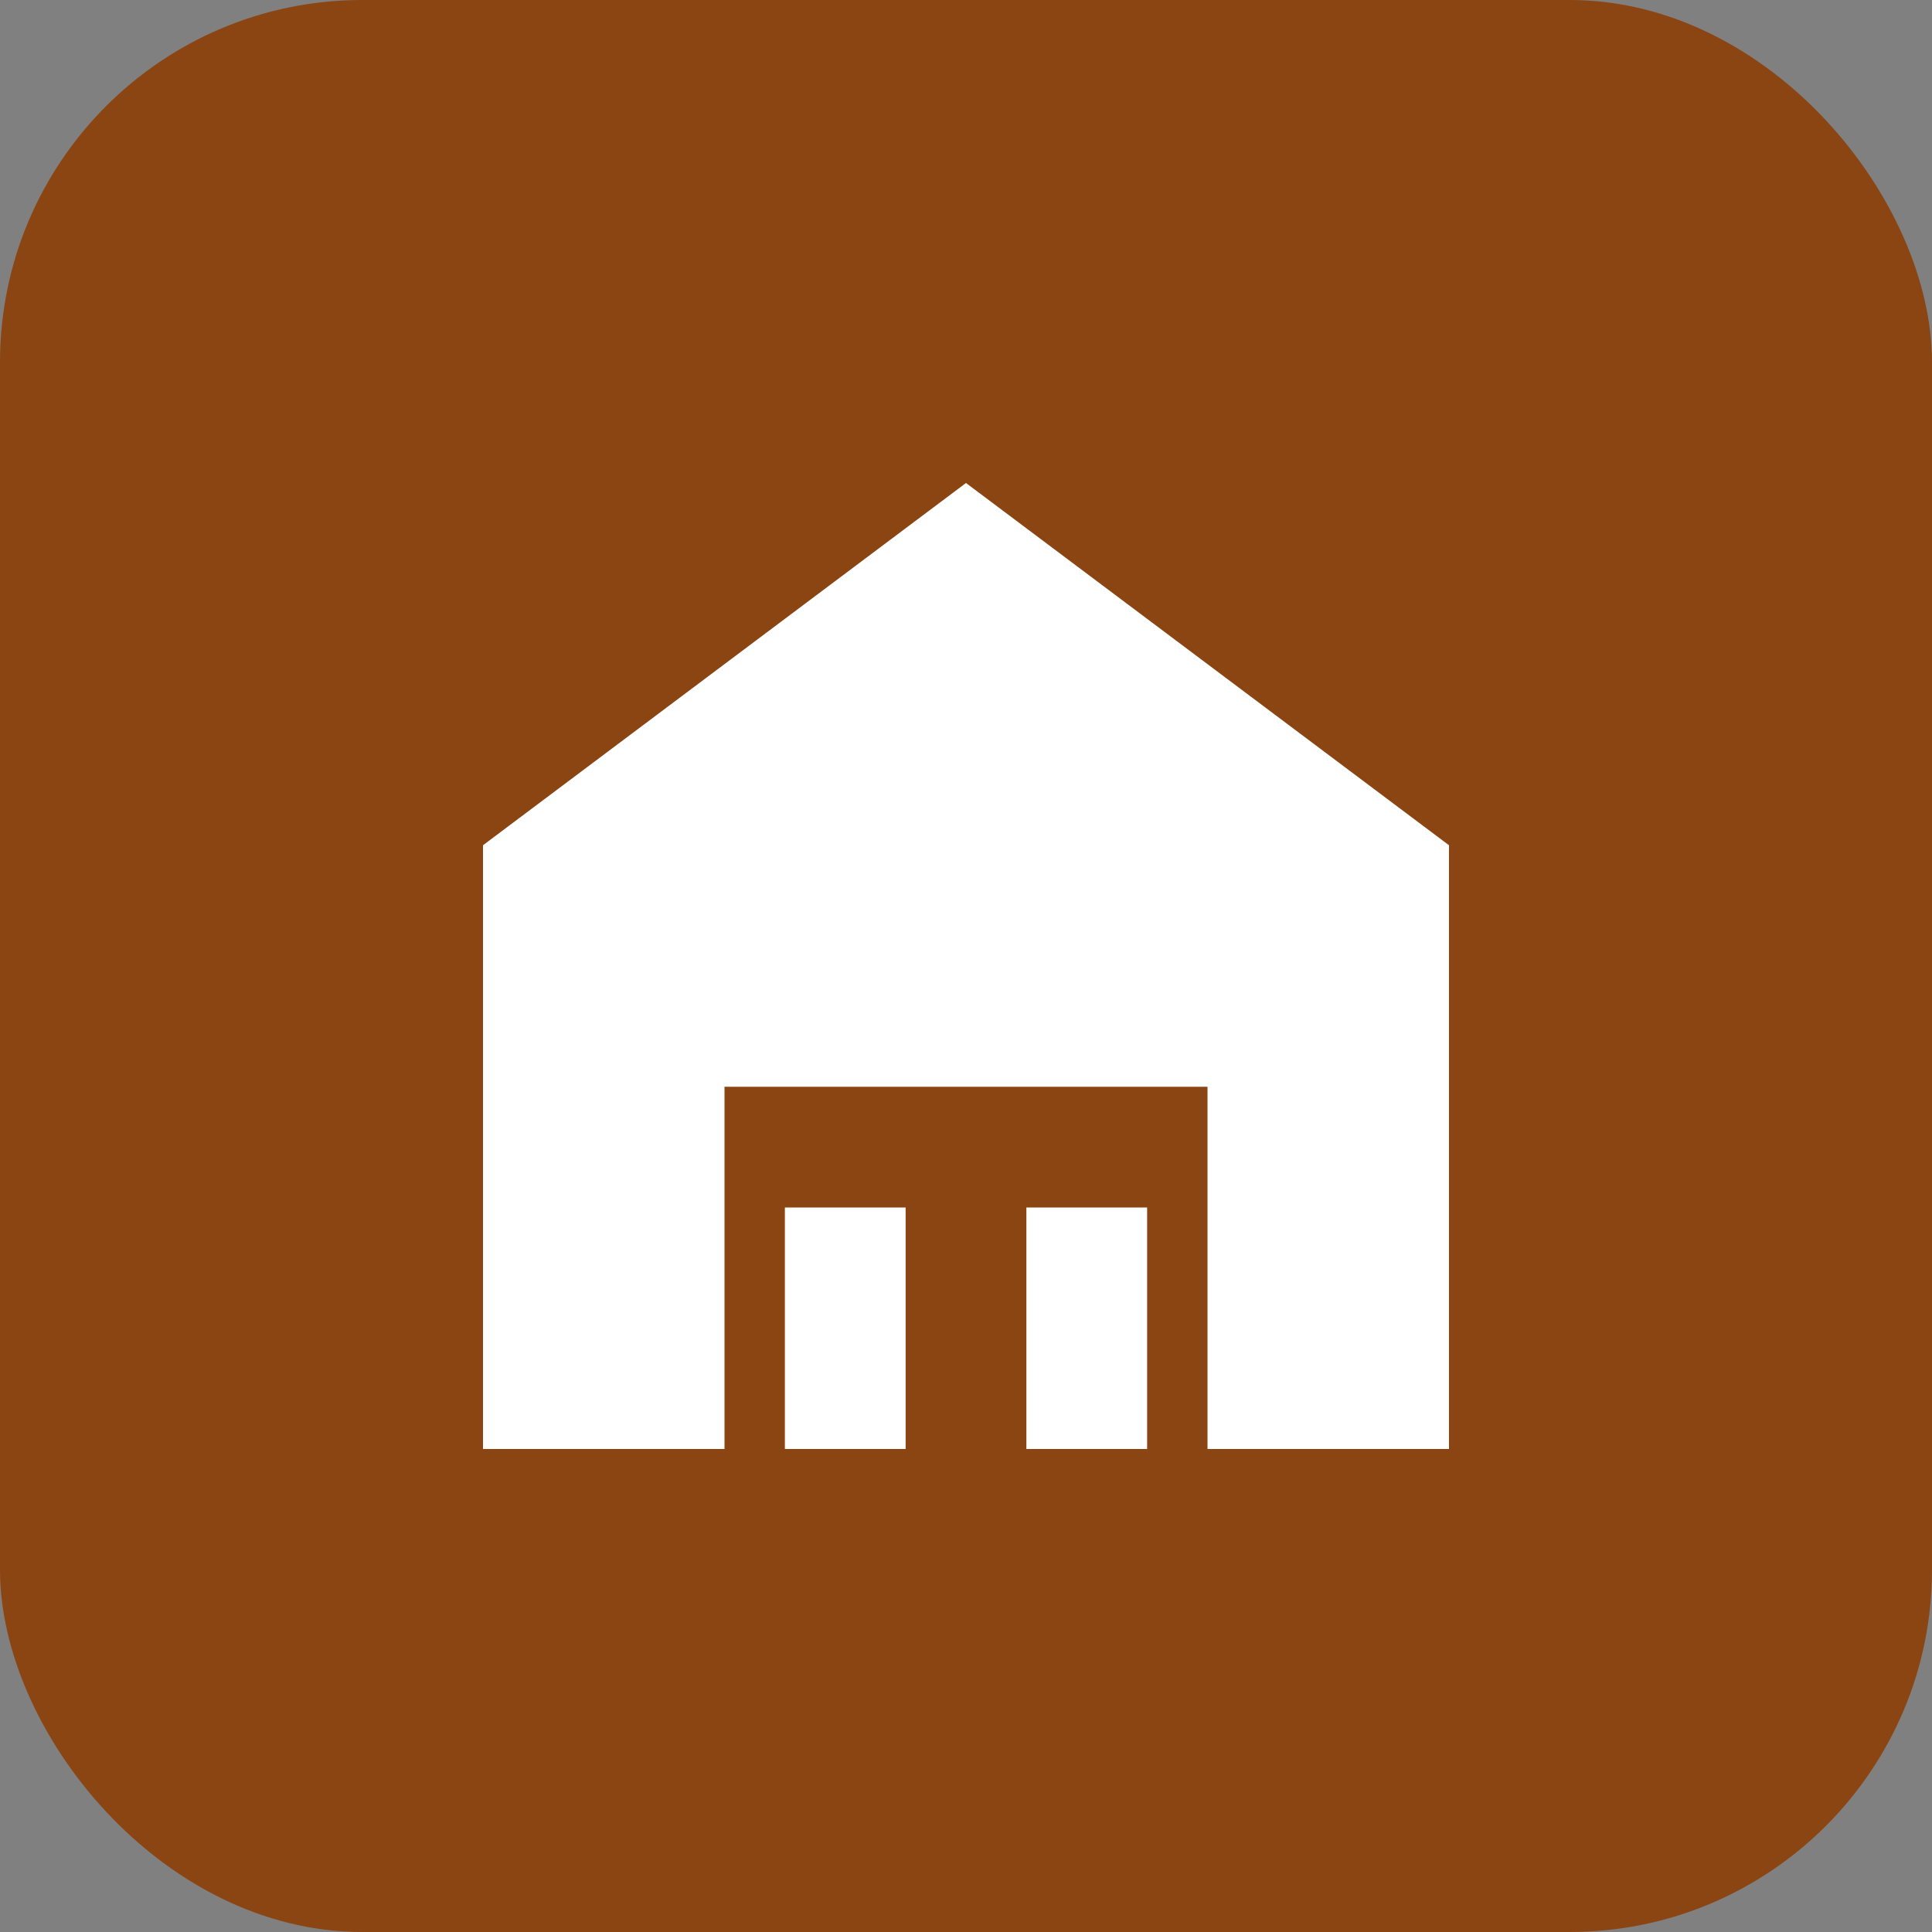
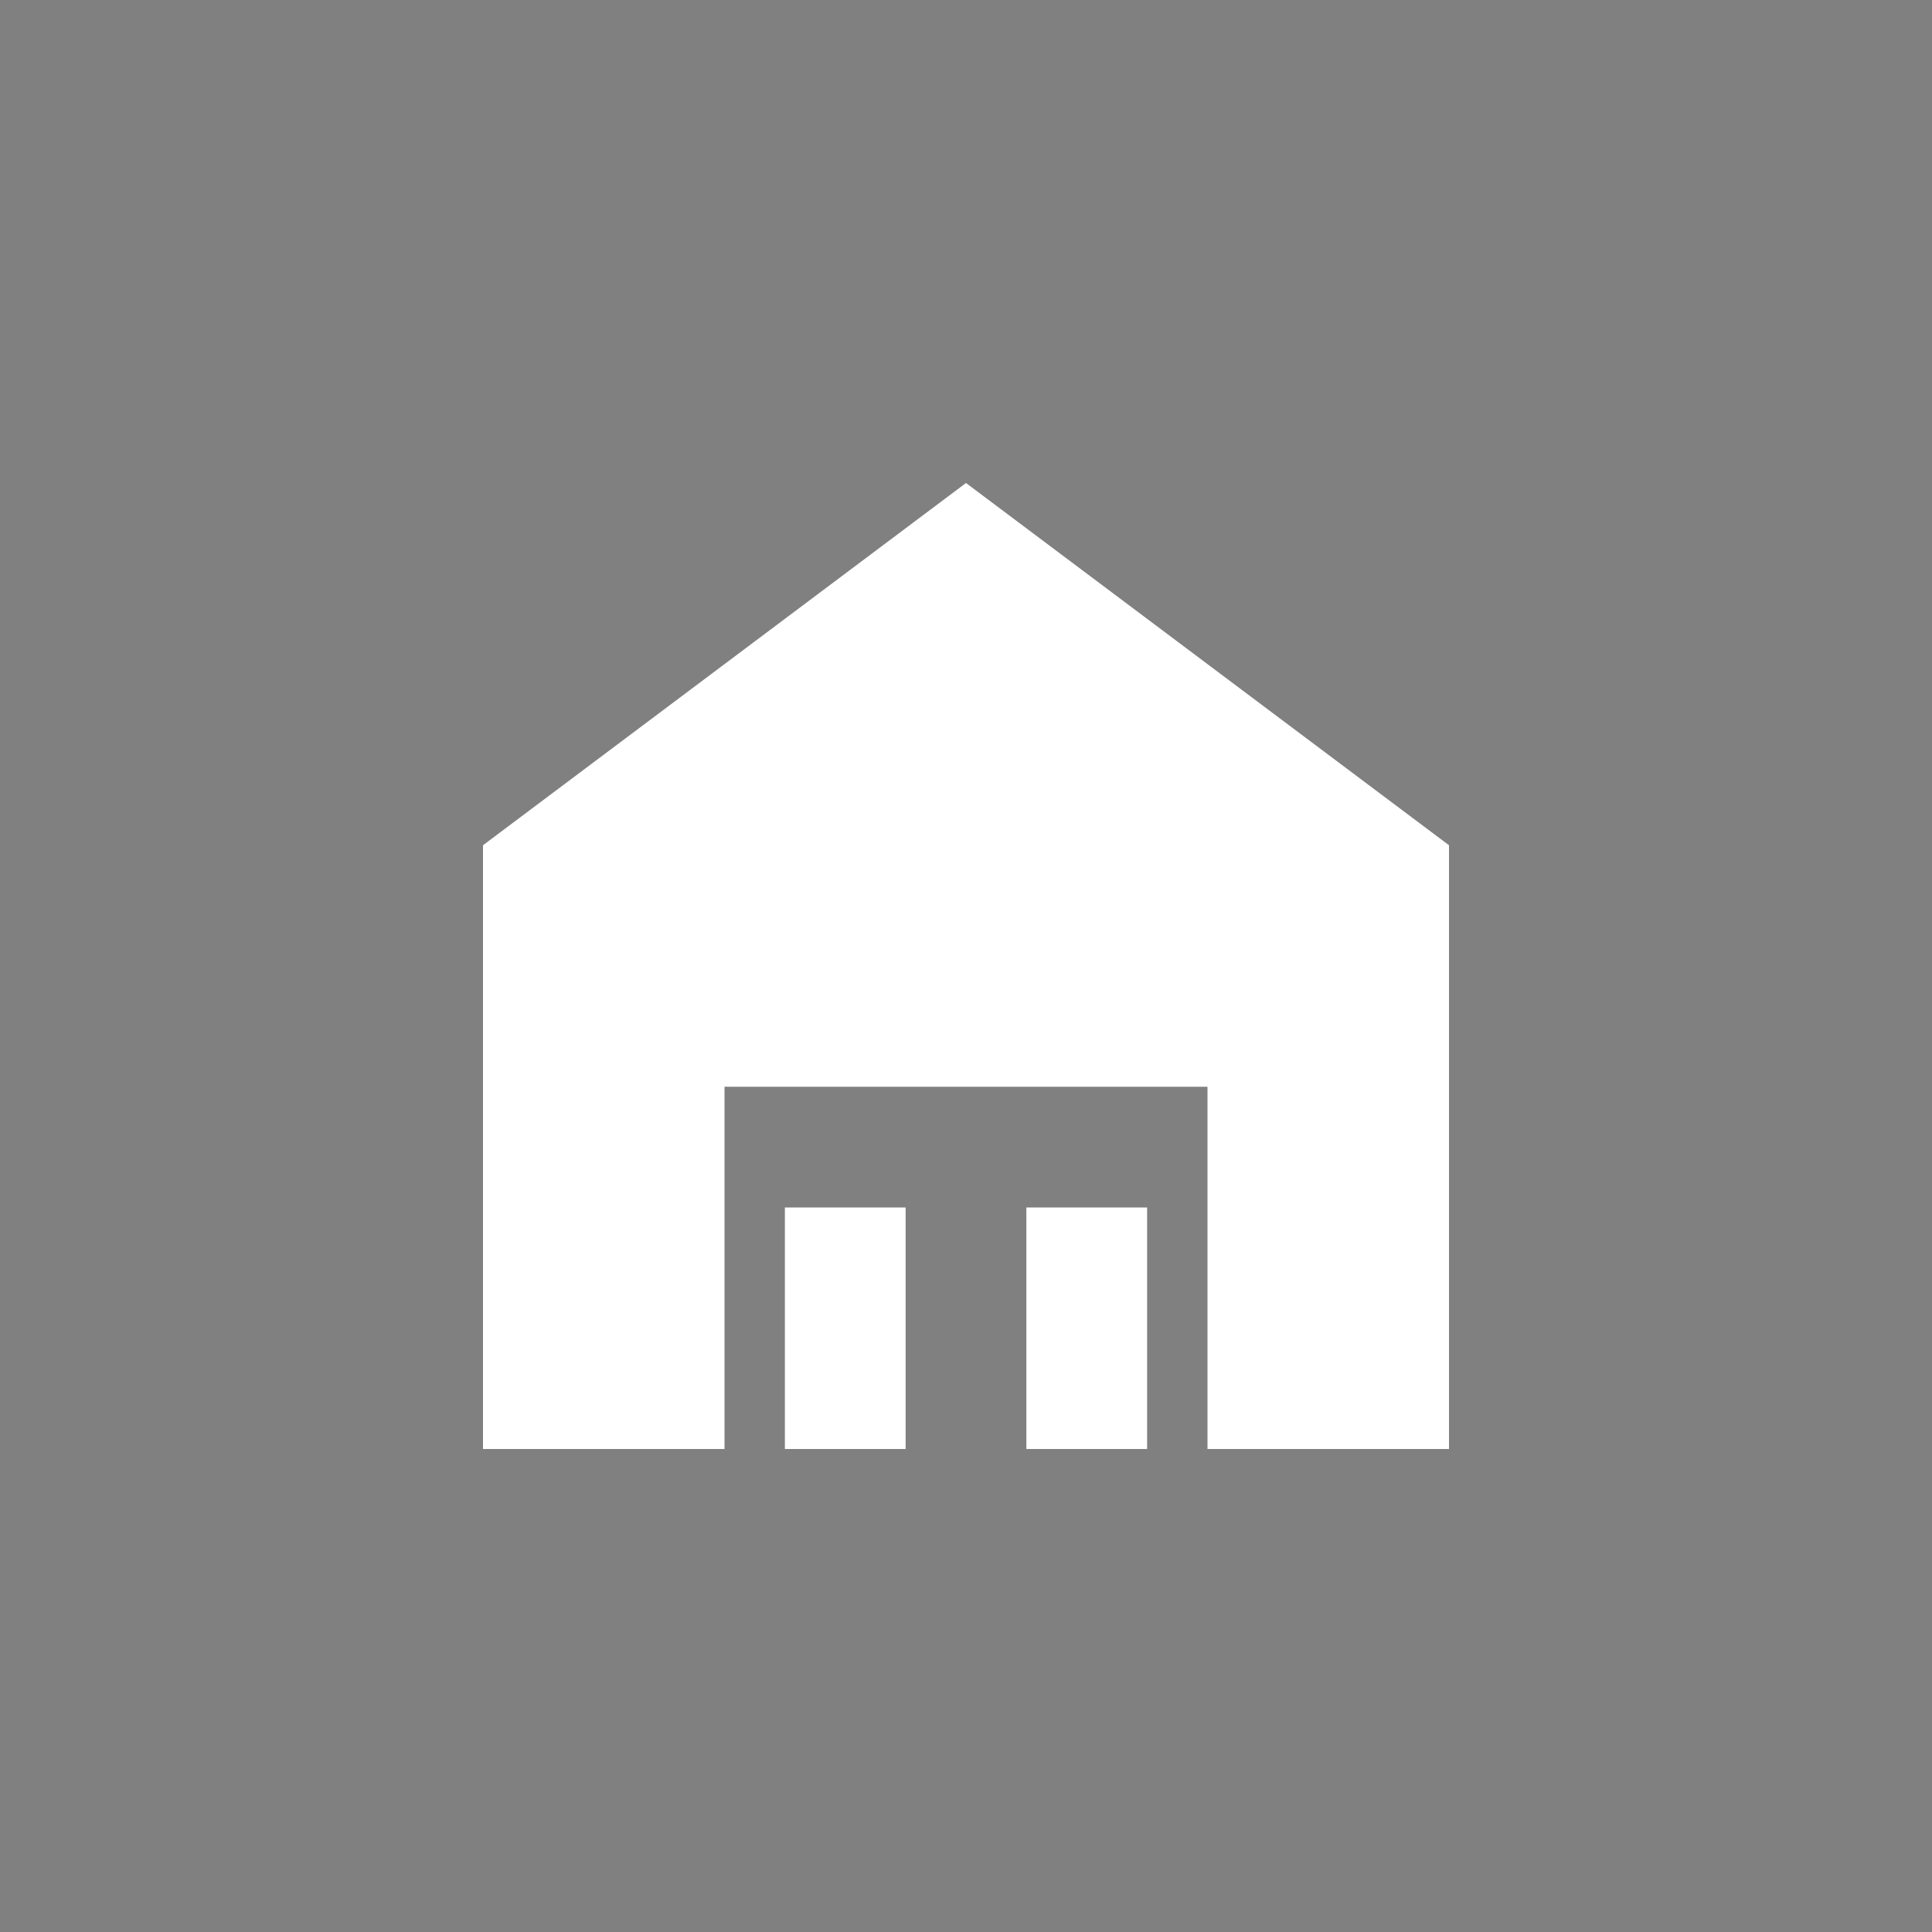
<svg xmlns="http://www.w3.org/2000/svg" width="32" height="32" viewBox="0 0 32 32" fill="none">
  <rect x="0" y="0" width="32" height="32" fill="#808080" stroke="none" />
-   <rect width="32" height="32" rx="6" fill="#8B4513" />
  <path d="M16 8L8 14V24H12V18H20V24H24V14L16 8Z" fill="white" />
  <rect x="13" y="20" width="2" height="4" fill="white" />
  <rect x="17" y="20" width="2" height="4" fill="white" />
</svg>